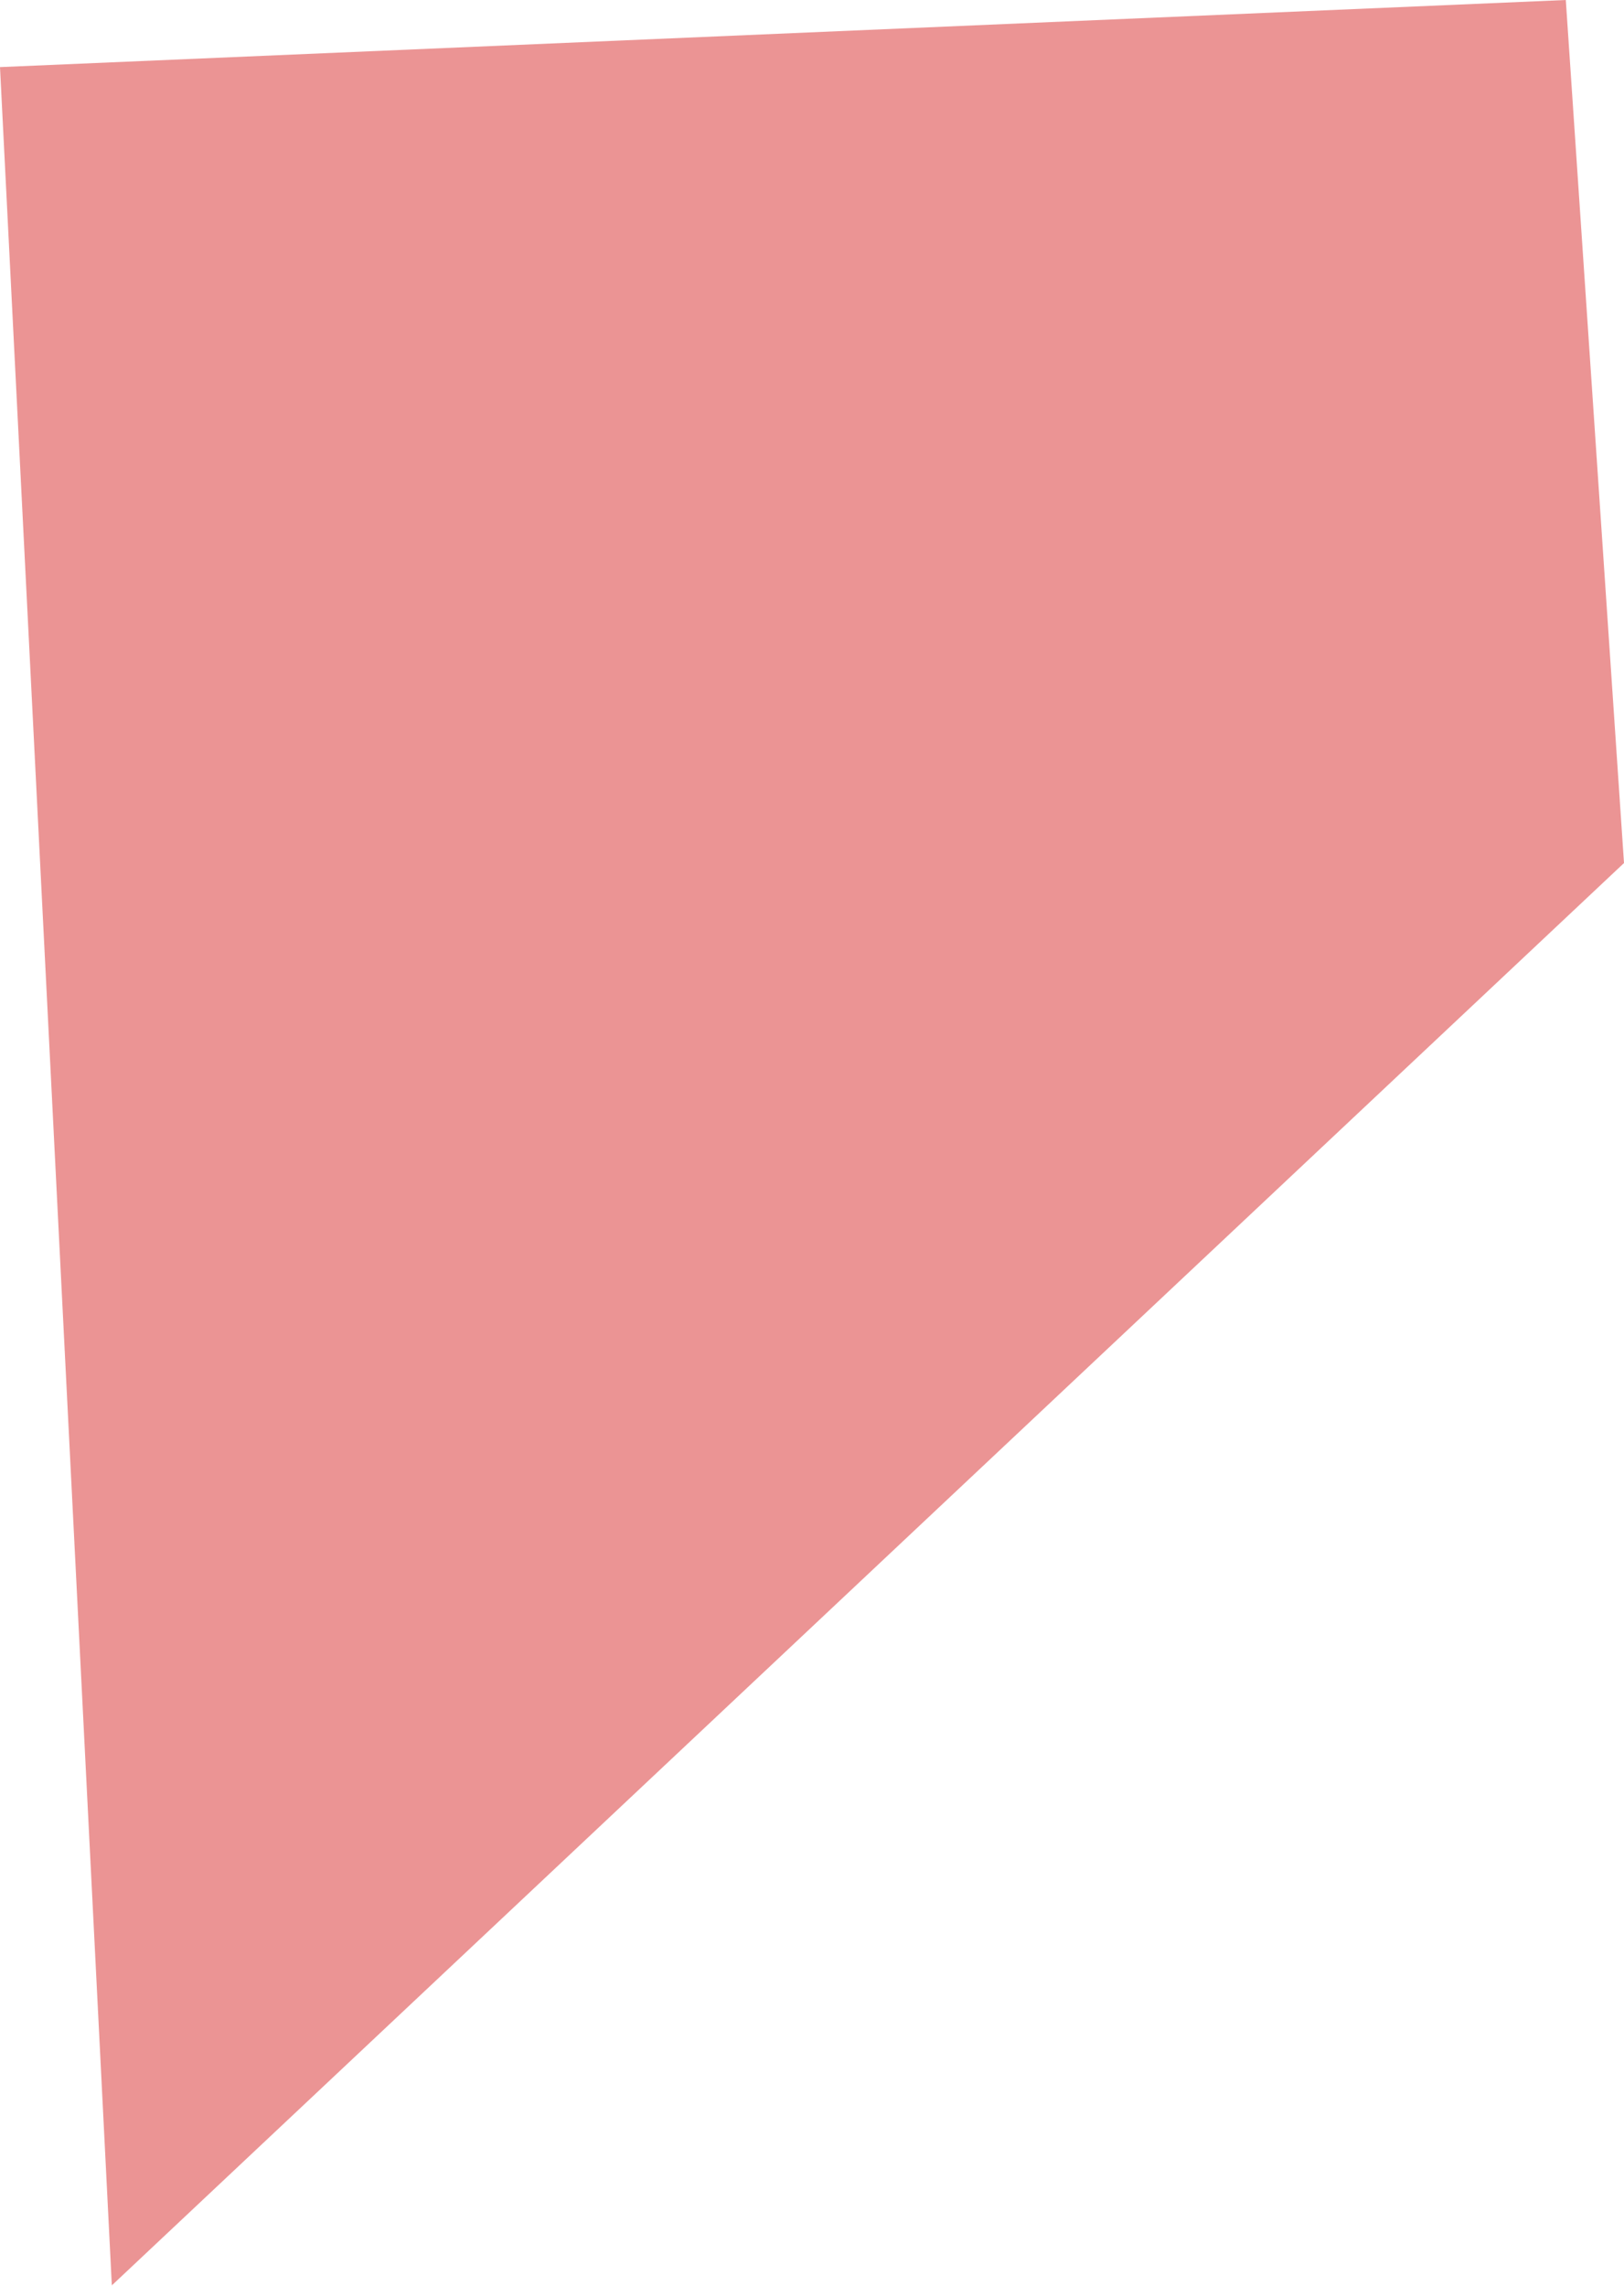
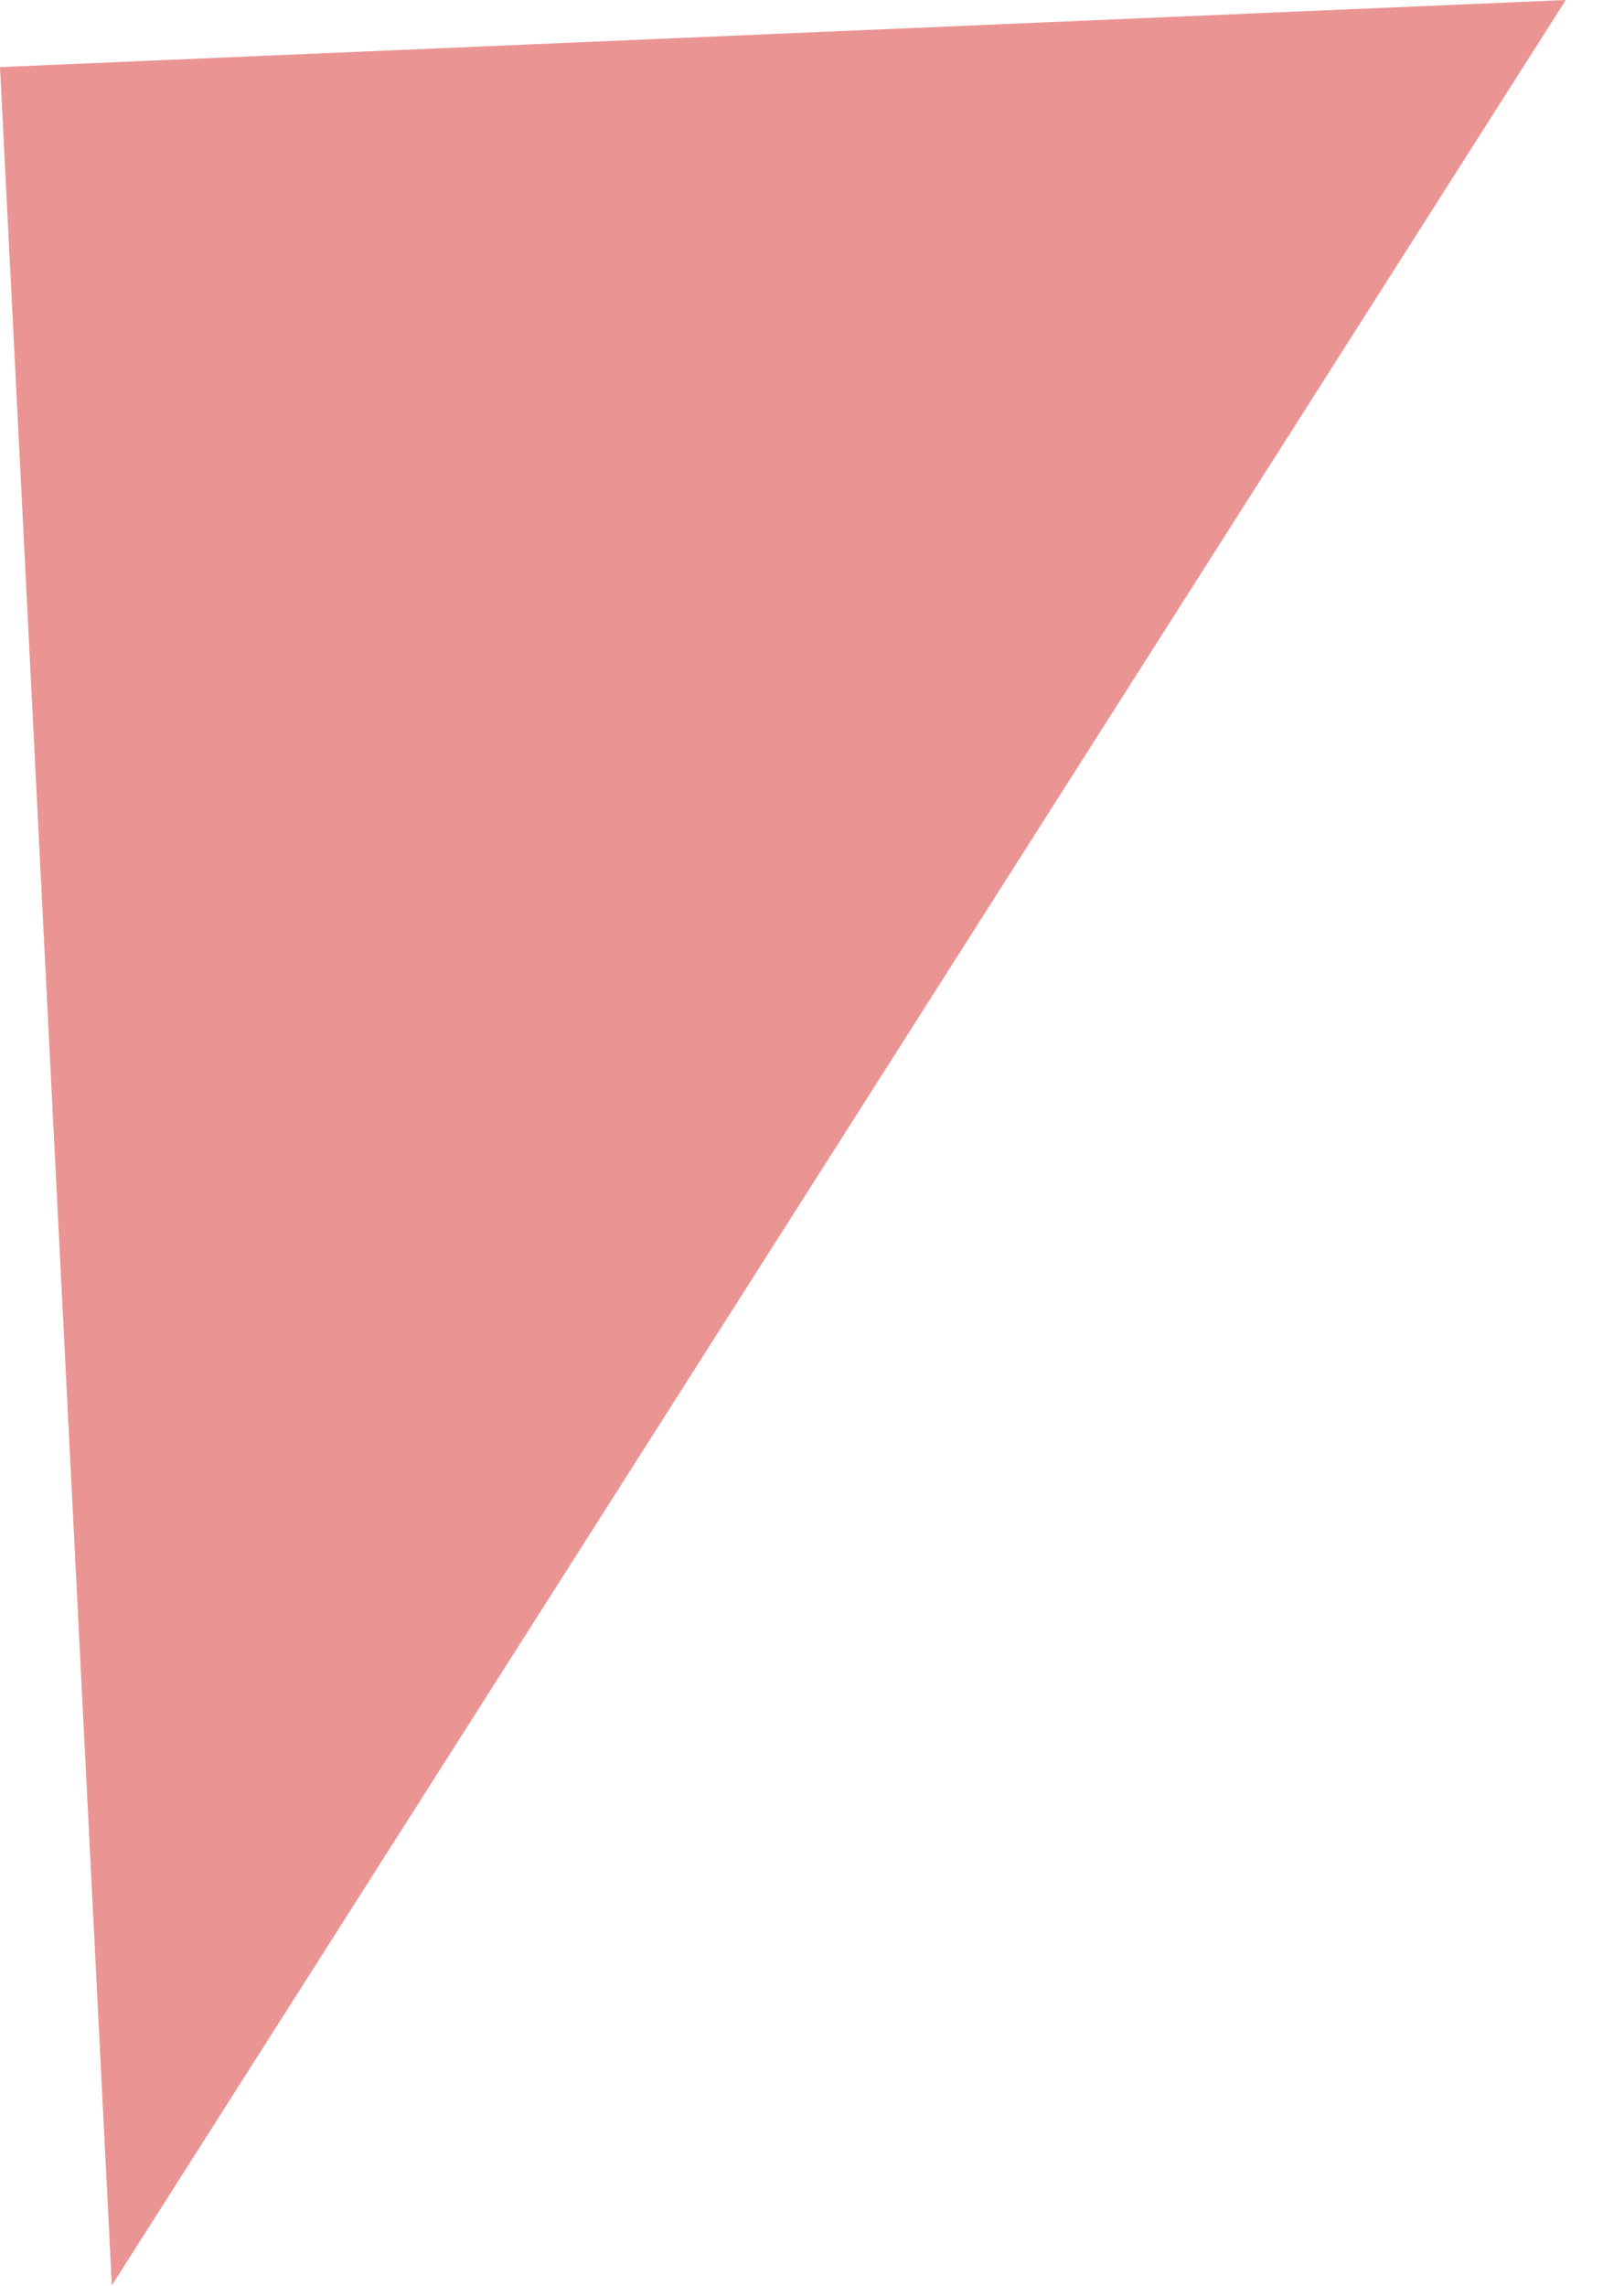
<svg xmlns="http://www.w3.org/2000/svg" width="162" height="228" viewBox="0 0 162 228" fill="none">
-   <path d="M156.194 0L0 6.694L11.156 227.97L162 86.09L156.194 0Z" fill="#D92A2A" fill-opacity="0.5" />
+   <path d="M156.194 0L0 6.694L11.156 227.97L156.194 0Z" fill="#D92A2A" fill-opacity="0.5" />
</svg>